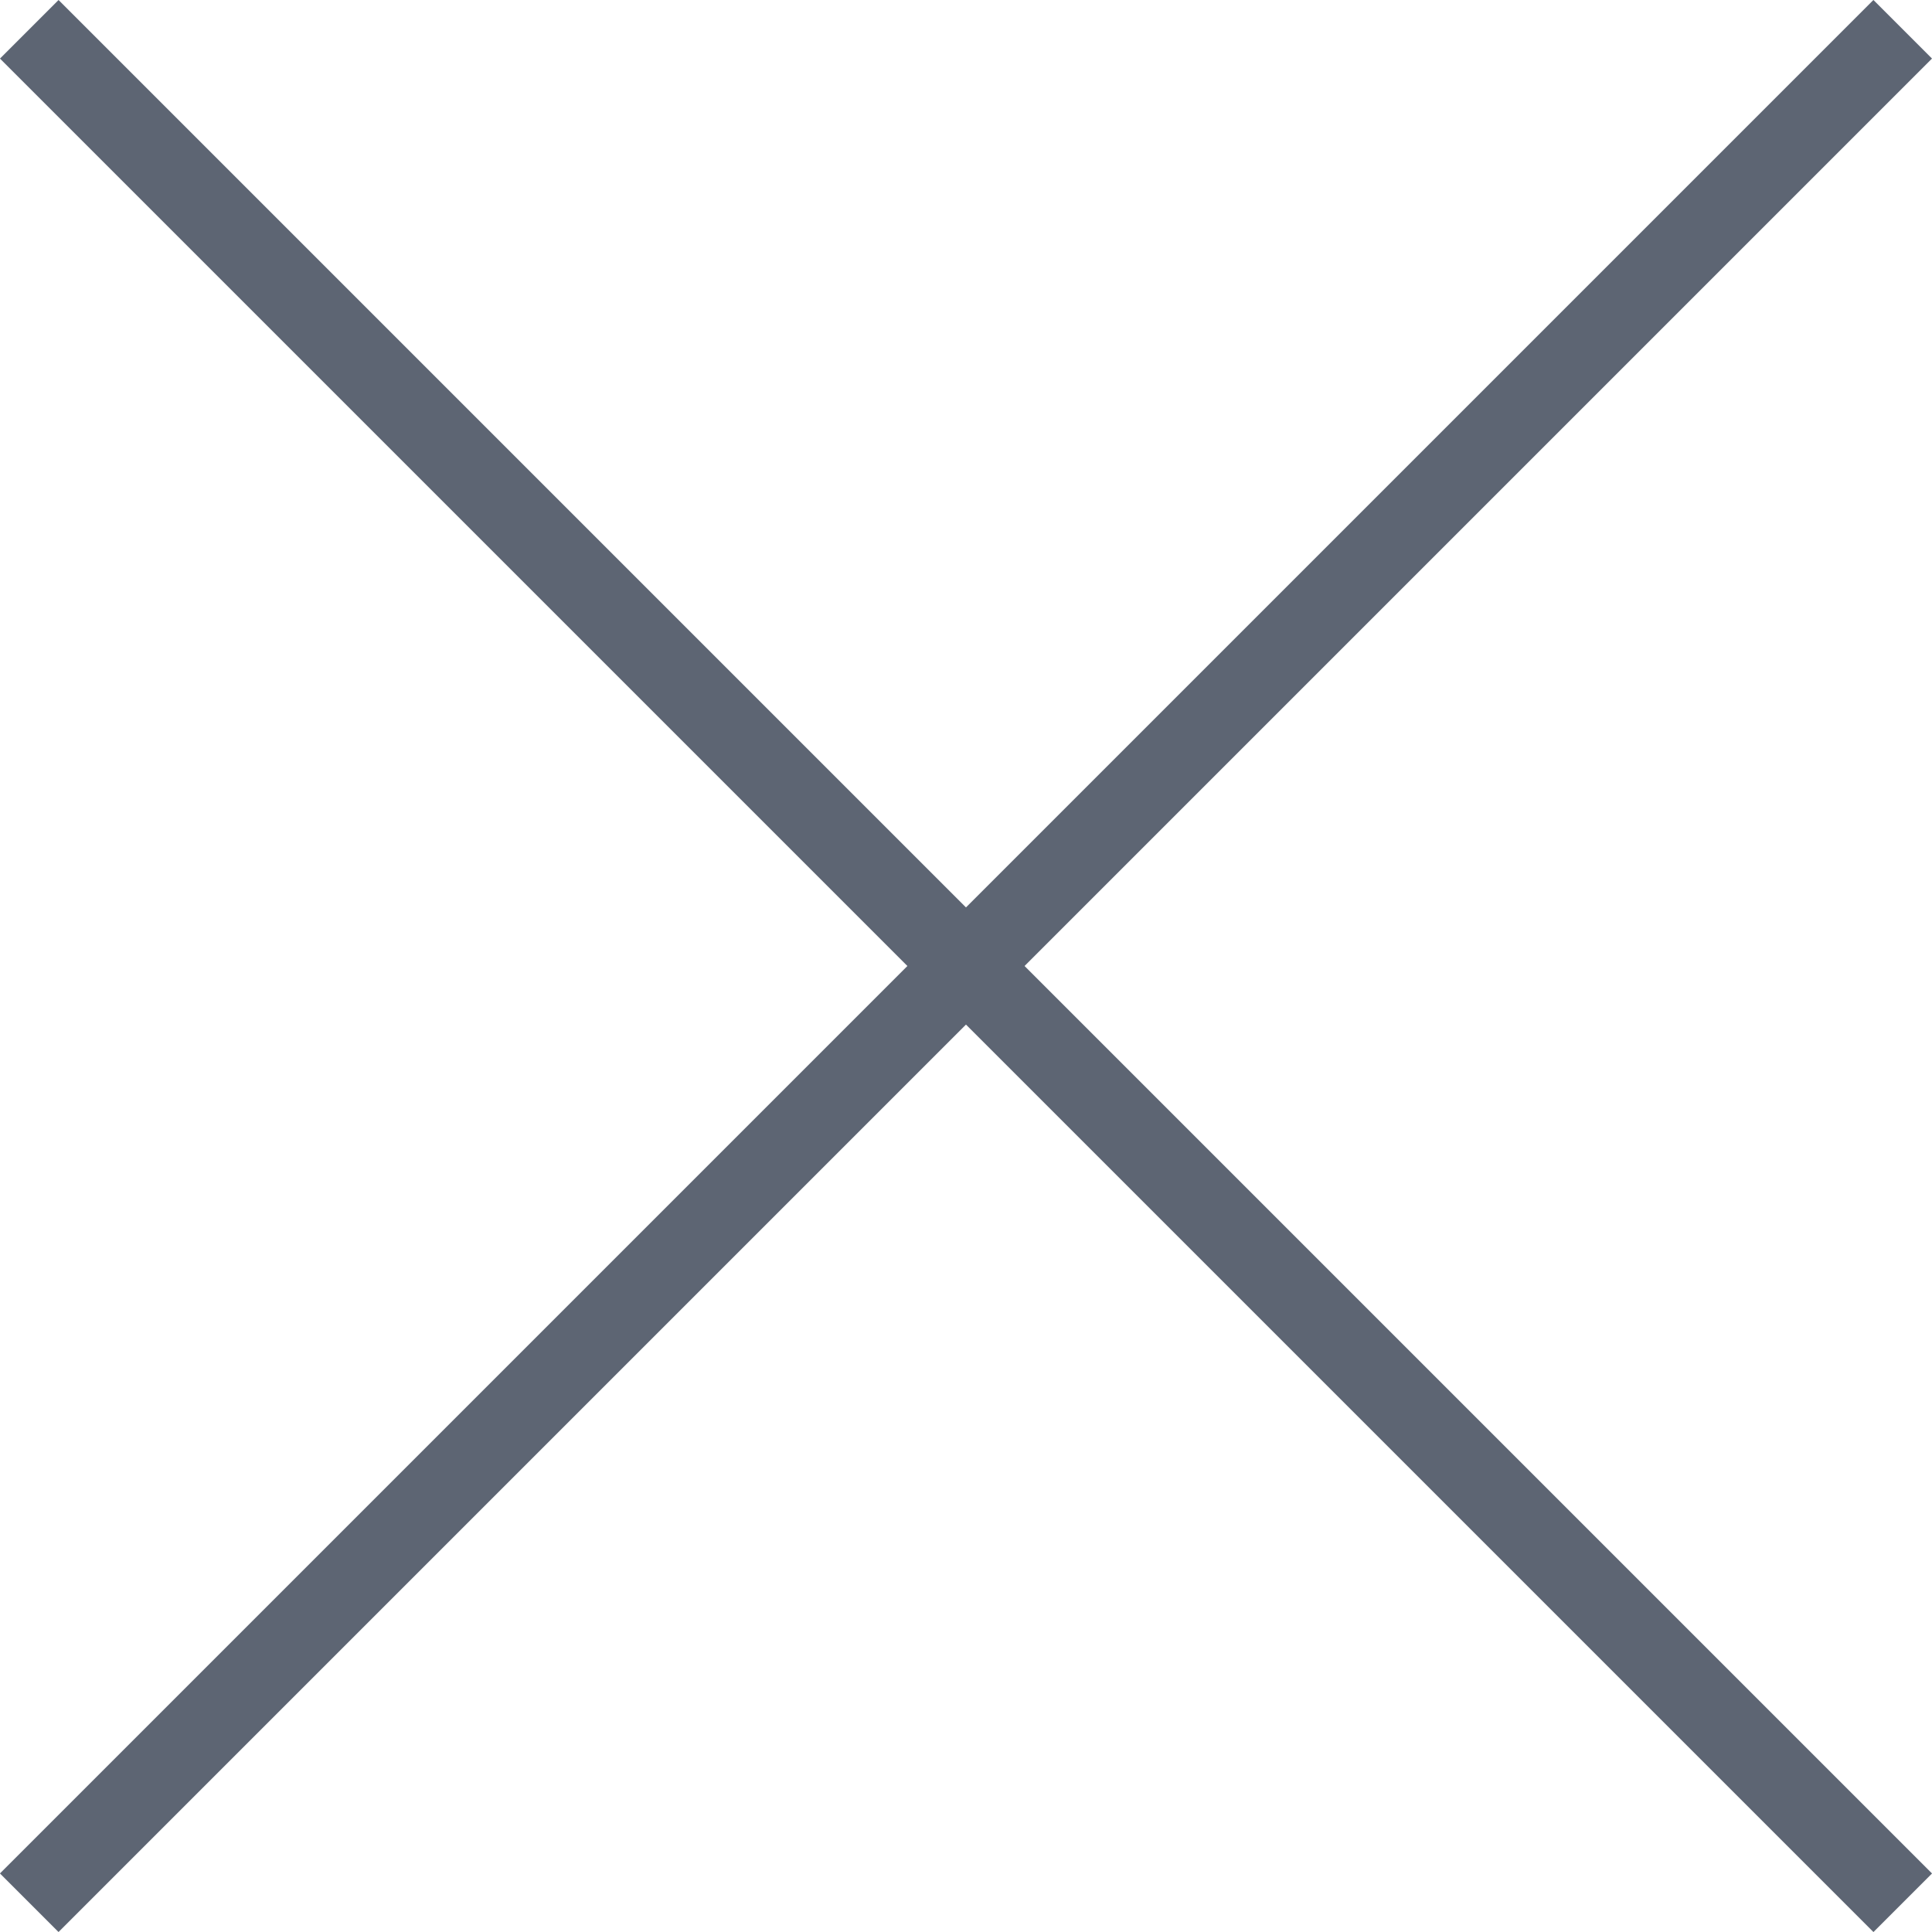
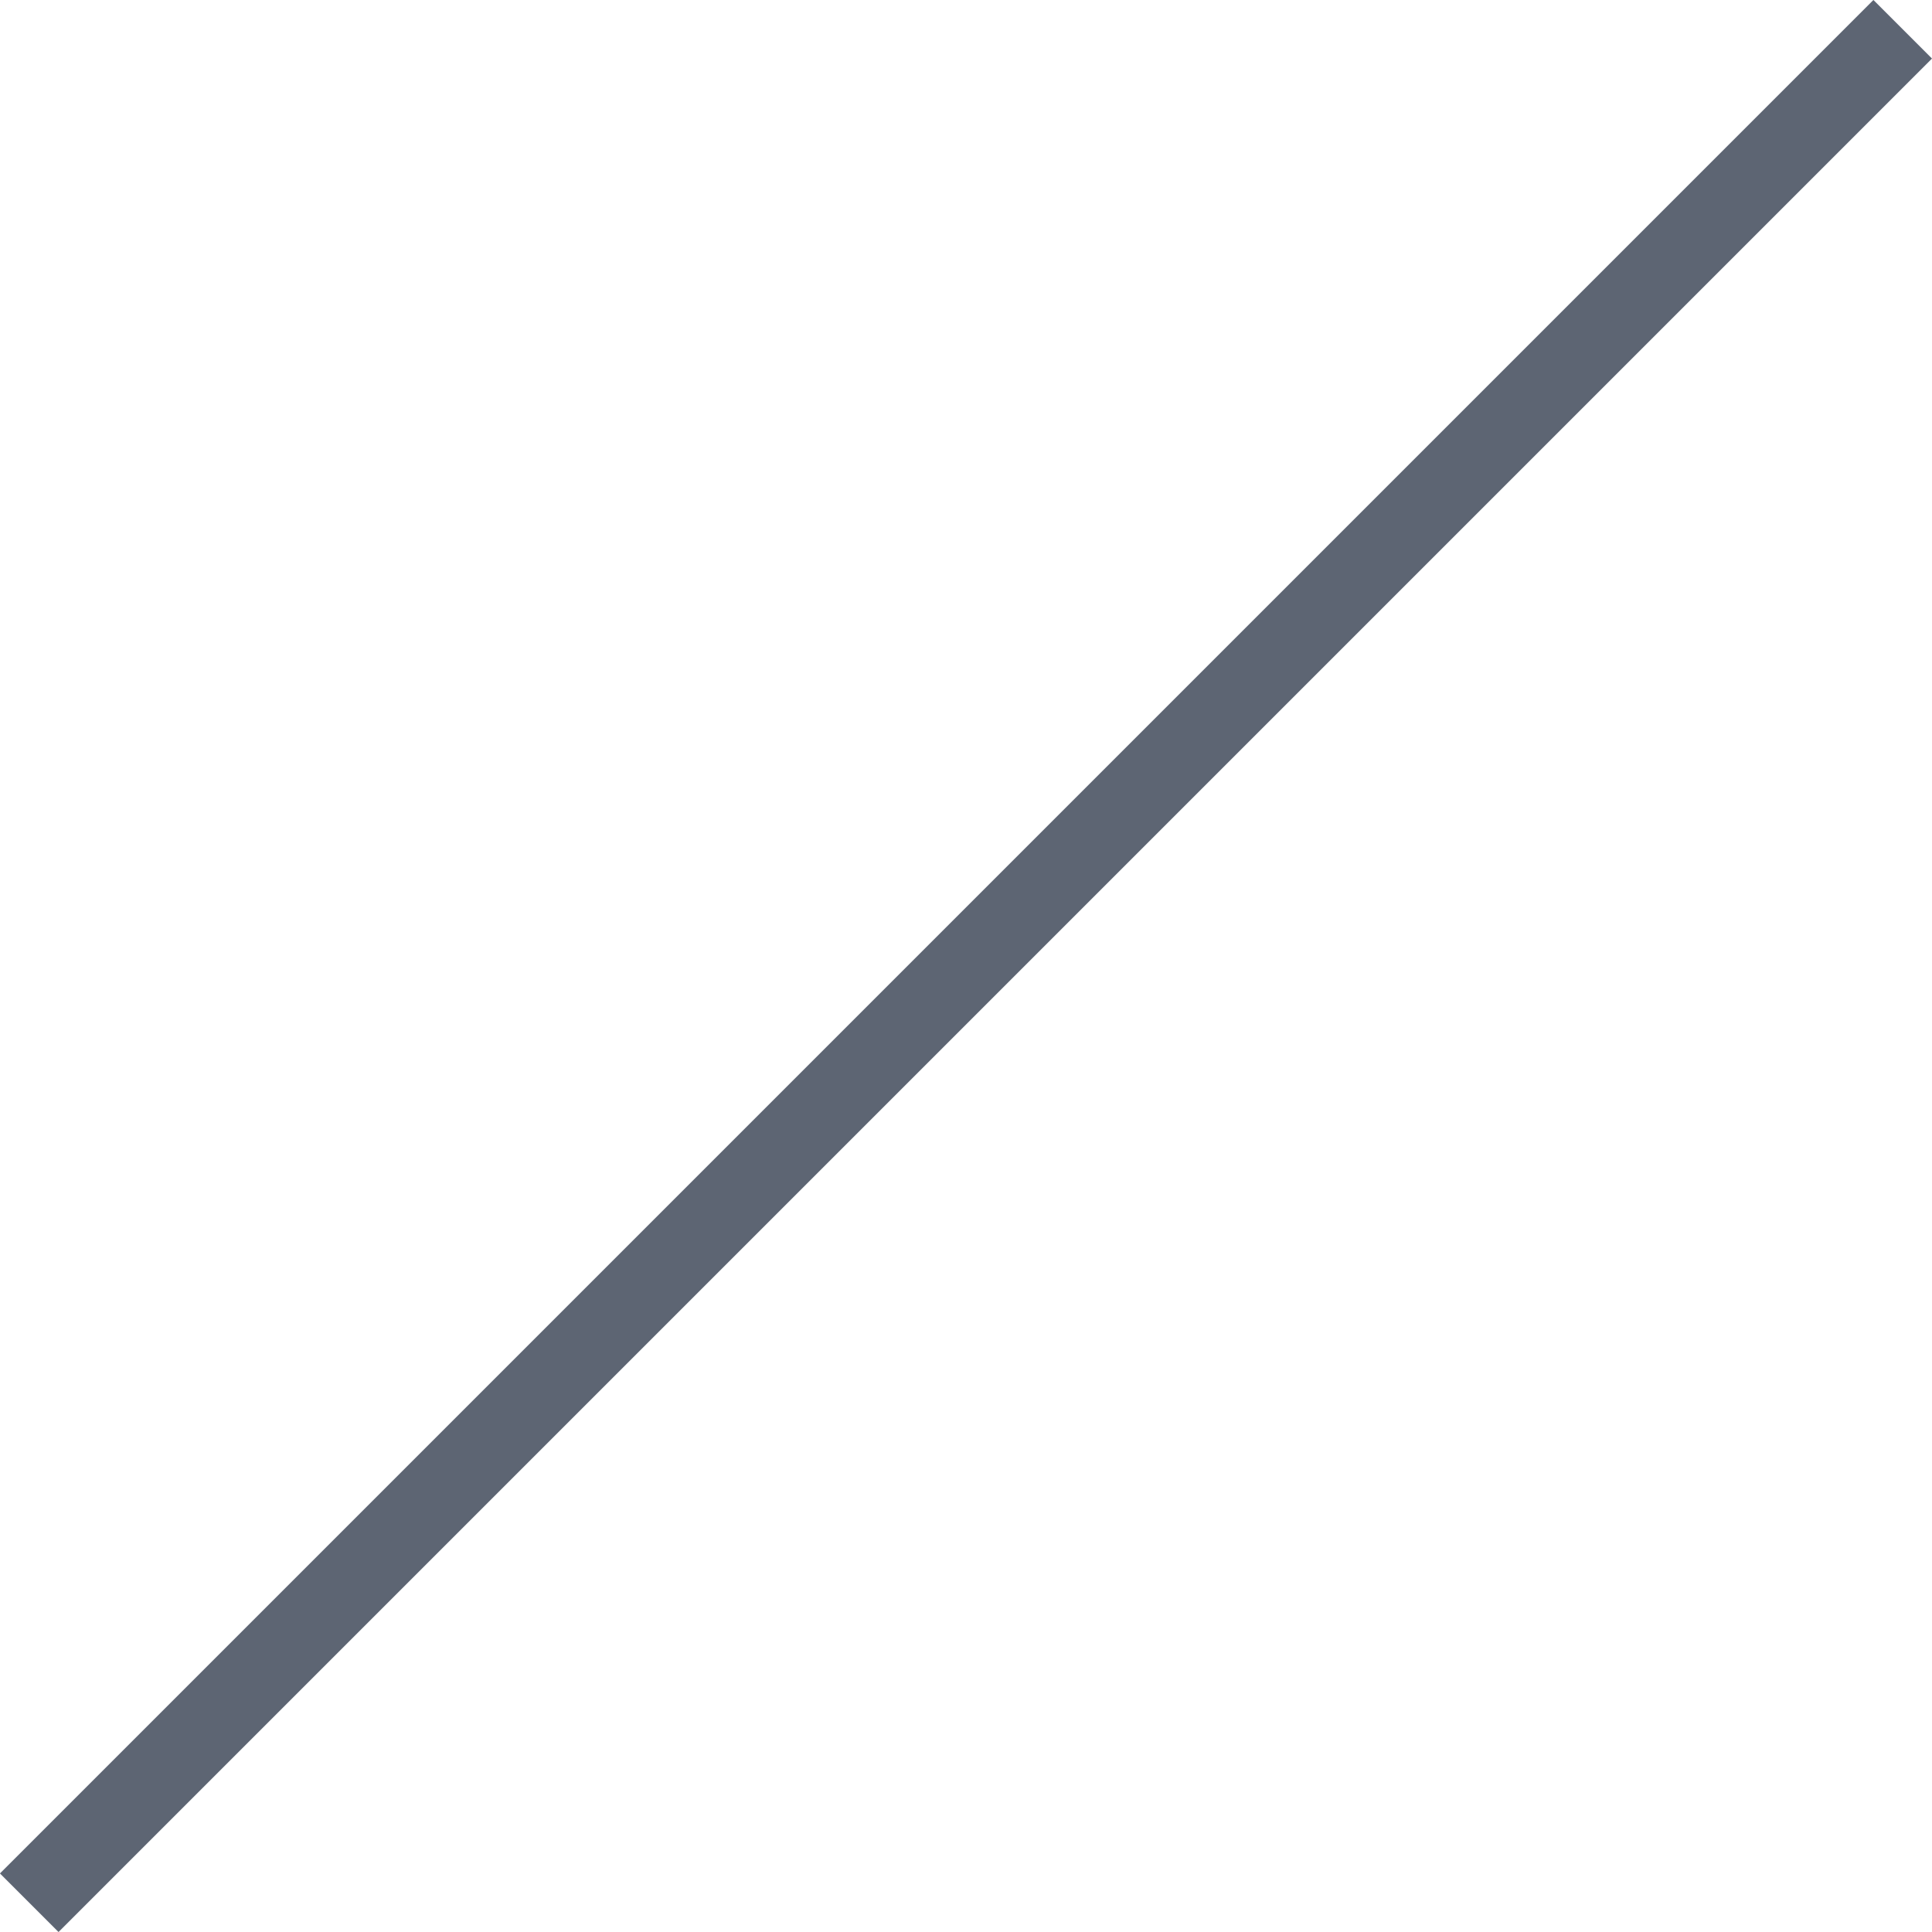
<svg xmlns="http://www.w3.org/2000/svg" id="Layer_1" data-name="Layer 1" width=".74in" height=".74in" viewBox="0 0 53.64 53.64">
  <defs>
    <style>      .cls-1 {        fill: #5d6573;        stroke-width: 0px;      }    </style>
  </defs>
  <rect class="cls-1" x="-9.96" y="25.67" width="73.56" height="2.3" transform="translate(-11.11 26.82) rotate(-45)" />
-   <rect class="cls-1" x="-9.96" y="25.67" width="73.56" height="2.3" transform="translate(26.82 64.75) rotate(-135)" />
</svg>